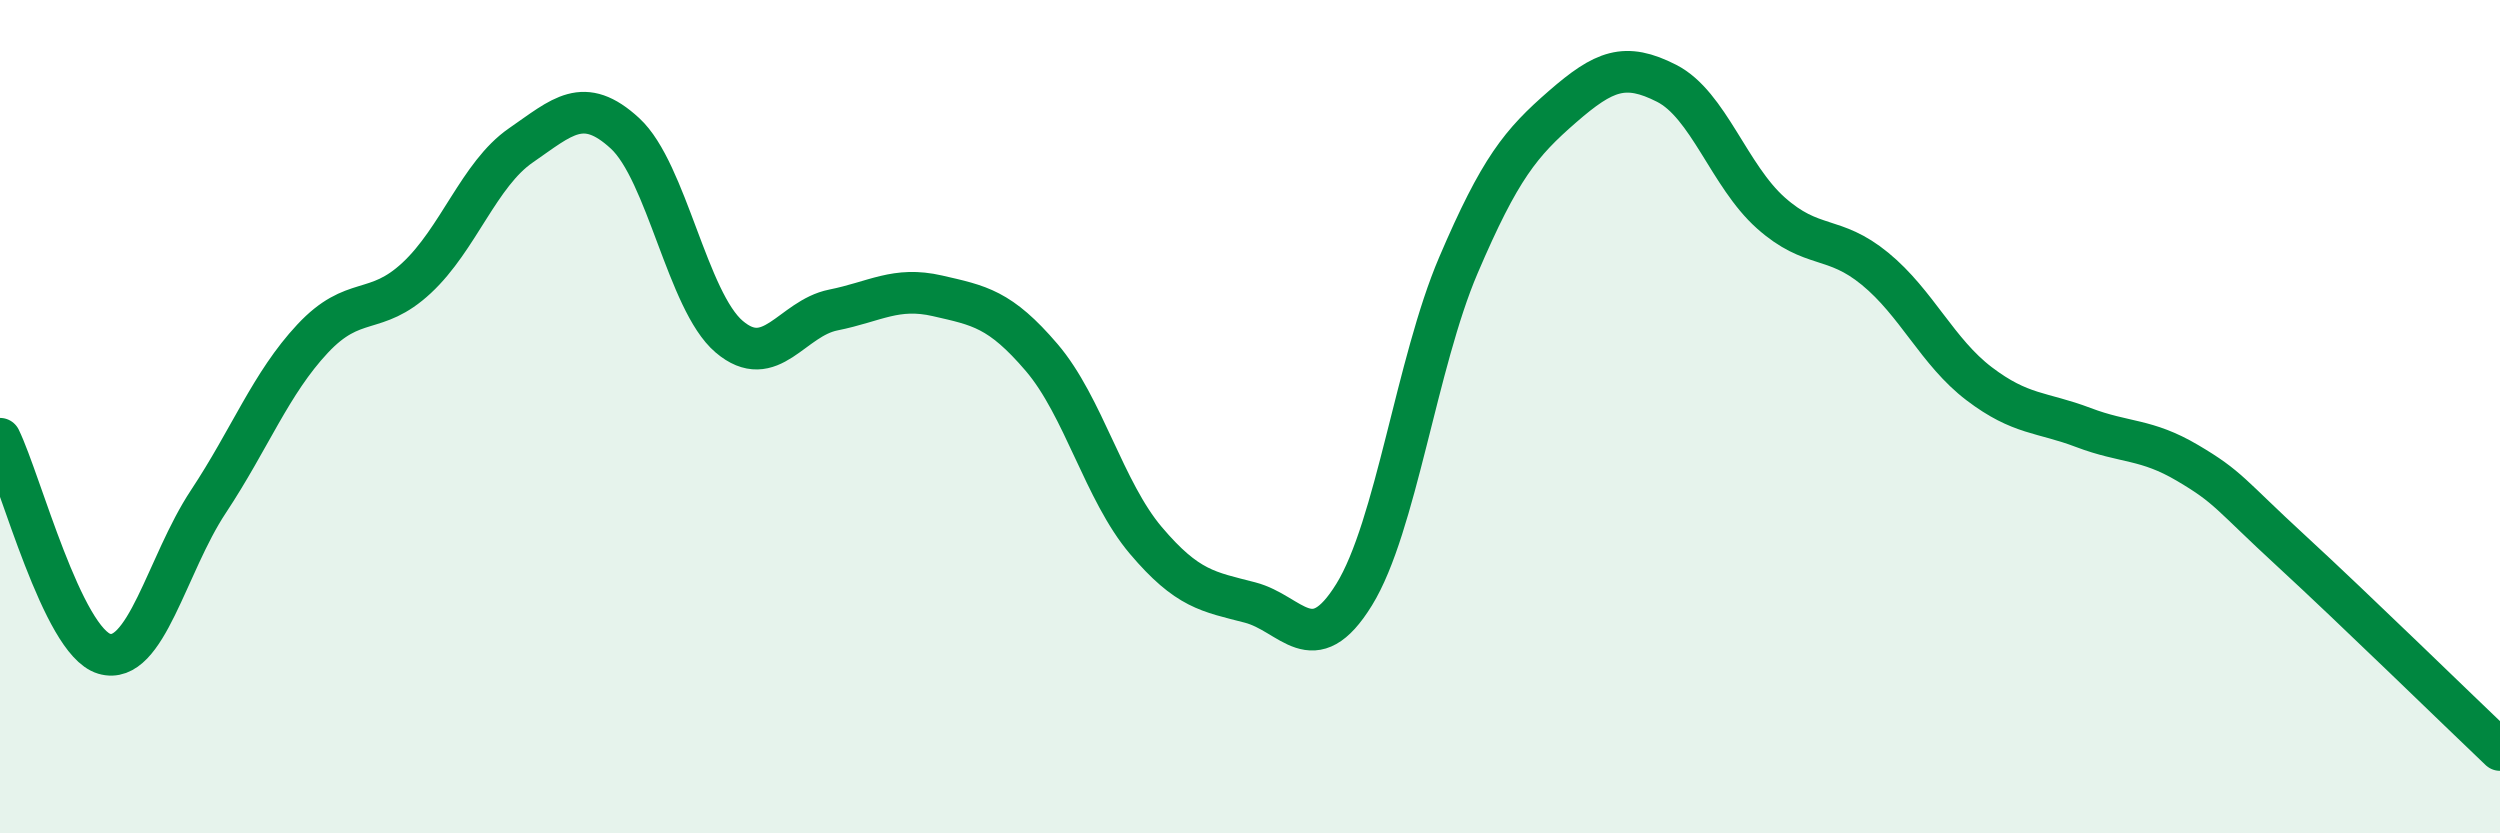
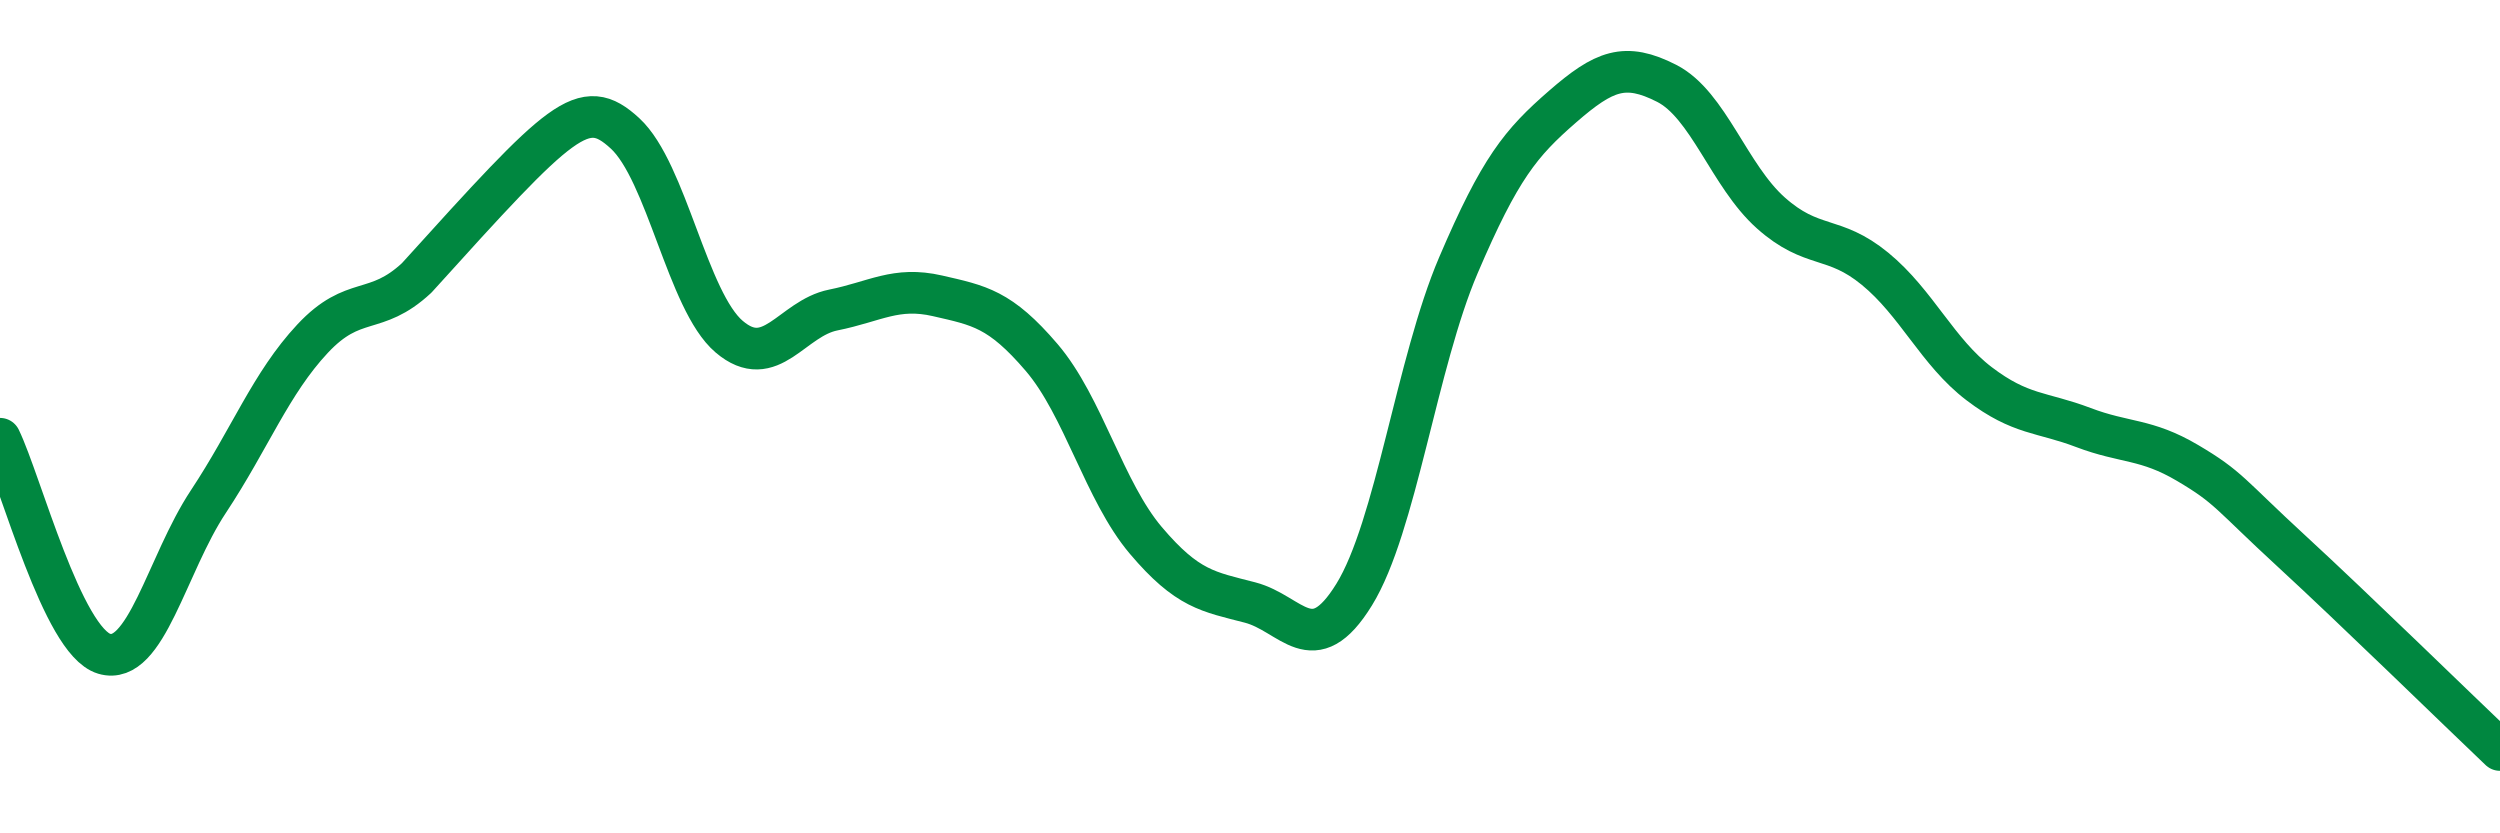
<svg xmlns="http://www.w3.org/2000/svg" width="60" height="20" viewBox="0 0 60 20">
-   <path d="M 0,10.53 C 0.5,11.56 1.5,15.39 2.5,15.69 C 3.5,15.99 4,13.55 5,12.04 C 6,10.53 6.5,9.2 7.5,8.13 C 8.5,7.06 9,7.6 10,6.67 C 11,5.74 11.5,4.18 12.5,3.49 C 13.5,2.8 14,2.28 15,3.2 C 16,4.12 16.5,7.23 17.5,8.08 C 18.5,8.93 19,7.64 20,7.44 C 21,7.24 21.5,6.87 22.5,7.1 C 23.5,7.33 24,7.41 25,8.58 C 26,9.75 26.5,11.79 27.5,12.97 C 28.5,14.15 29,14.2 30,14.46 C 31,14.72 31.5,15.89 32.5,14.27 C 33.5,12.65 34,8.71 35,6.37 C 36,4.03 36.5,3.43 37.5,2.56 C 38.5,1.69 39,1.49 40,2 C 41,2.51 41.5,4.22 42.5,5.11 C 43.5,6 44,5.63 45,6.45 C 46,7.27 46.5,8.45 47.5,9.21 C 48.5,9.97 49,9.88 50,10.26 C 51,10.64 51.5,10.52 52.5,11.11 C 53.5,11.7 53.5,11.85 55,13.23 C 56.5,14.61 59,17.05 60,18L60 20L0 20Z" fill="#008740" opacity="0.1" stroke-linecap="round" stroke-linejoin="round" />
-   <path d="M 0,10.53 C 0.5,11.56 1.5,15.39 2.5,15.69 C 3.5,15.99 4,13.55 5,12.04 C 6,10.53 6.5,9.2 7.5,8.13 C 8.5,7.06 9,7.6 10,6.67 C 11,5.74 11.5,4.18 12.5,3.49 C 13.5,2.8 14,2.28 15,3.2 C 16,4.12 16.5,7.23 17.5,8.08 C 18.5,8.93 19,7.64 20,7.44 C 21,7.24 21.5,6.87 22.5,7.1 C 23.5,7.33 24,7.41 25,8.58 C 26,9.75 26.5,11.79 27.5,12.97 C 28.5,14.15 29,14.2 30,14.46 C 31,14.72 31.5,15.89 32.5,14.27 C 33.5,12.65 34,8.71 35,6.37 C 36,4.03 36.5,3.43 37.5,2.56 C 38.5,1.69 39,1.49 40,2 C 41,2.51 41.5,4.22 42.5,5.11 C 43.5,6 44,5.63 45,6.45 C 46,7.27 46.5,8.45 47.5,9.21 C 48.5,9.97 49,9.88 50,10.26 C 51,10.64 51.5,10.52 52.5,11.11 C 53.5,11.7 53.5,11.85 55,13.23 C 56.5,14.61 59,17.05 60,18" stroke="#008740" stroke-width="1" fill="none" stroke-linecap="round" stroke-linejoin="round" />
+   <path d="M 0,10.53 C 0.5,11.56 1.5,15.39 2.5,15.69 C 3.5,15.99 4,13.55 5,12.04 C 6,10.53 6.5,9.2 7.5,8.13 C 8.5,7.06 9,7.6 10,6.67 C 13.5,2.8 14,2.28 15,3.2 C 16,4.12 16.5,7.23 17.5,8.08 C 18.5,8.93 19,7.64 20,7.44 C 21,7.24 21.5,6.87 22.5,7.1 C 23.5,7.33 24,7.41 25,8.58 C 26,9.75 26.5,11.79 27.5,12.97 C 28.5,14.15 29,14.2 30,14.46 C 31,14.72 31.5,15.89 32.5,14.27 C 33.5,12.65 34,8.71 35,6.37 C 36,4.03 36.5,3.43 37.5,2.56 C 38.5,1.69 39,1.49 40,2 C 41,2.51 41.5,4.22 42.5,5.11 C 43.5,6 44,5.63 45,6.45 C 46,7.27 46.5,8.45 47.5,9.21 C 48.5,9.97 49,9.88 50,10.26 C 51,10.64 51.5,10.52 52.5,11.11 C 53.5,11.7 53.5,11.85 55,13.23 C 56.5,14.61 59,17.05 60,18" stroke="#008740" stroke-width="1" fill="none" stroke-linecap="round" stroke-linejoin="round" />
</svg>